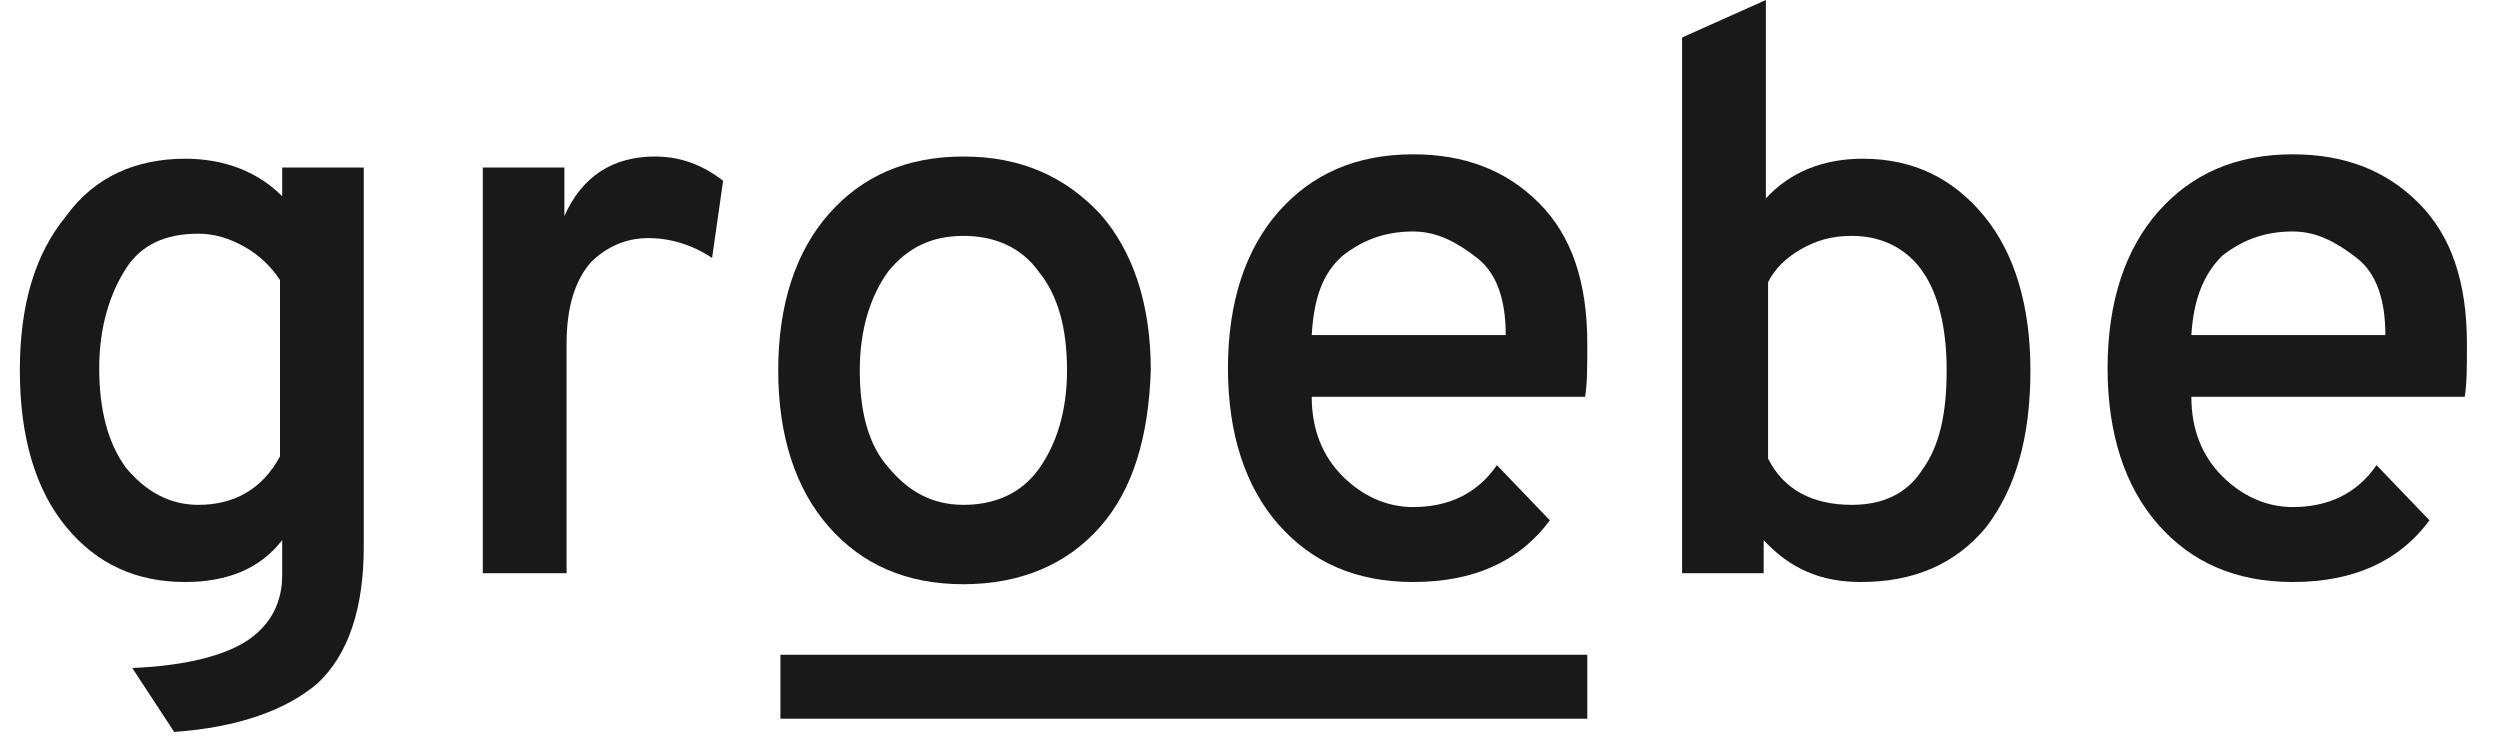
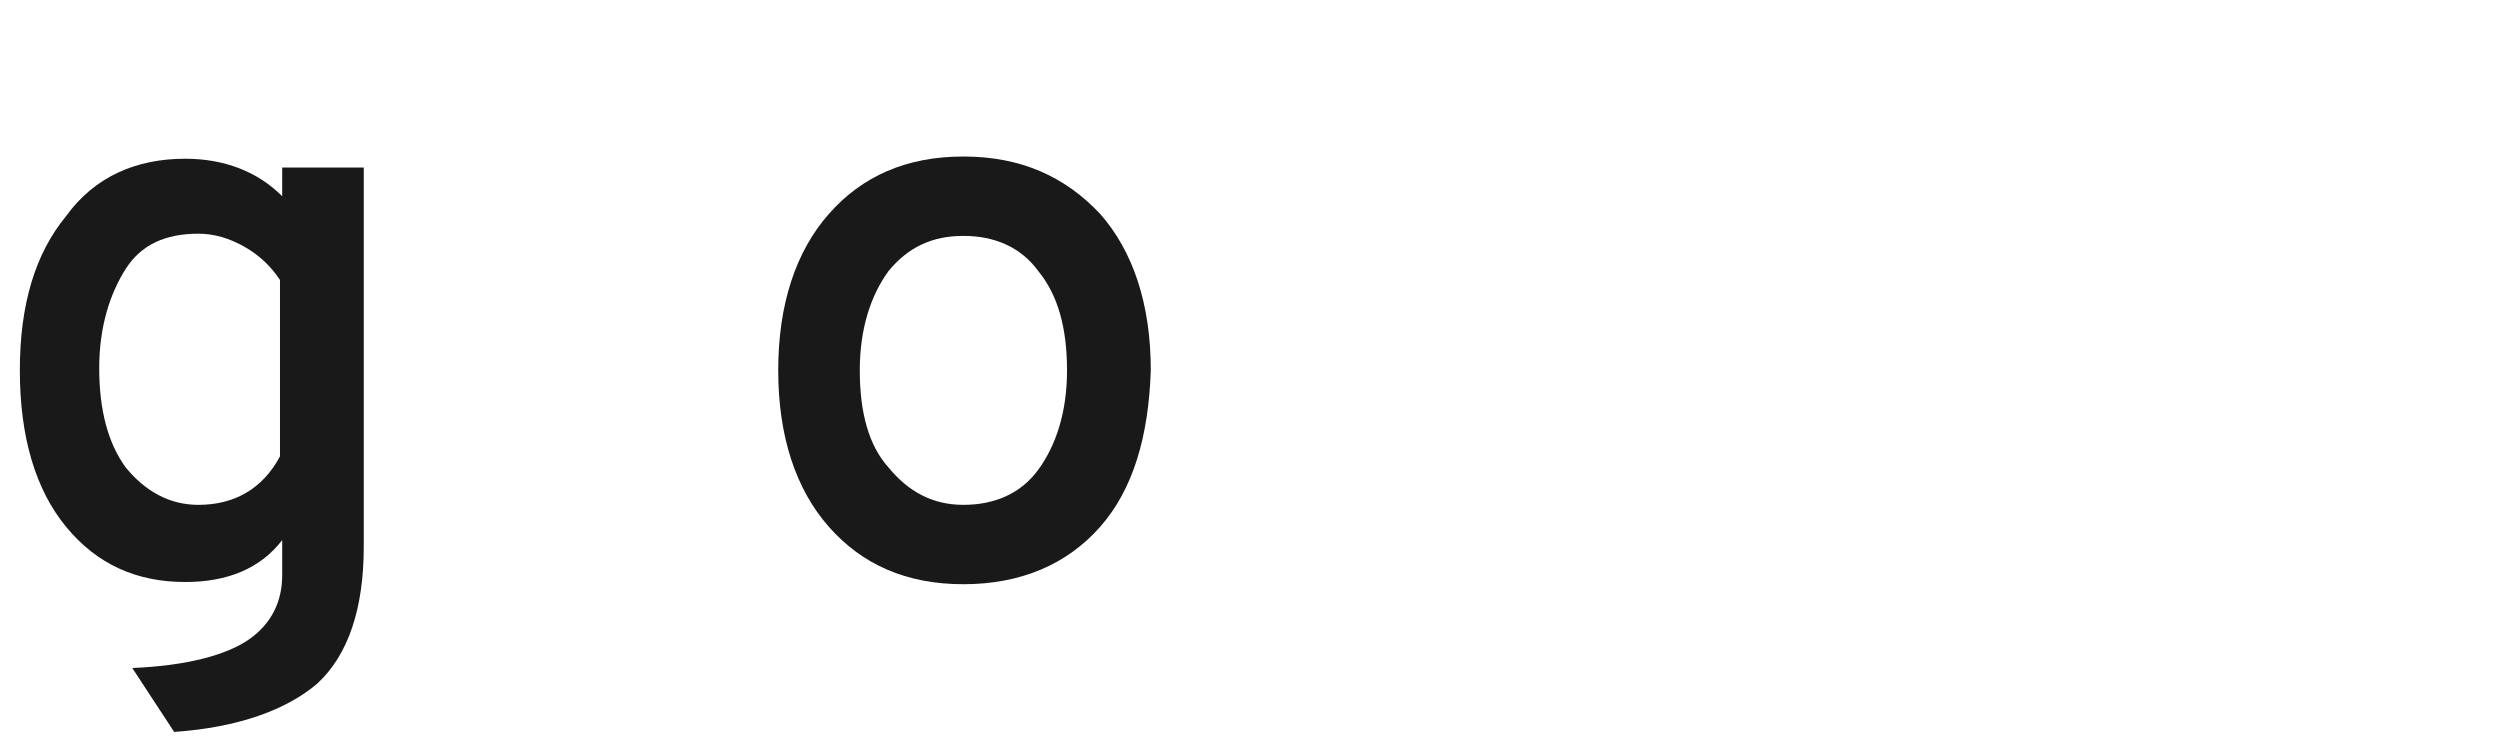
<svg xmlns="http://www.w3.org/2000/svg" version="1.1" id="Ebene_1" x="0px" y="0px" viewBox="0 0 113.4 33.4" style="enable-background:new 0 0 113.4 33.4;" xml:space="preserve">
  <style type="text/css">
	.st0{fill:#191919;}
</style>
  <g>
    <path class="st0" d="M7.9,33.2L6,30.3c2.5-0.1,4.3-0.6,5.3-1.3c1-0.7,1.5-1.7,1.5-2.9v-1.6c-1,1.3-2.5,1.9-4.4,1.9   c-2.2,0-4-0.8-5.4-2.5s-2.1-4.1-2.1-7.1s0.7-5.3,2.1-7C4.3,8,6.2,7.2,8.4,7.2c1.8,0,3.3,0.6,4.4,1.7V7.6h3.7v17.2   c0,2.8-0.7,4.9-2.1,6.2C13,32.2,10.8,33,7.9,33.2z M9,22.9c1.6,0,2.9-0.7,3.7-2.2v-8c-0.4-0.6-0.9-1.1-1.6-1.5   c-0.7-0.4-1.4-0.6-2.1-0.6c-1.5,0-2.6,0.5-3.3,1.6s-1.2,2.6-1.2,4.5s0.4,3.4,1.2,4.5C6.6,22.3,7.7,22.9,9,22.9z" />
-     <path class="st0" d="M21.9,26V7.6h3.7v2.2c0.8-1.8,2.2-2.7,4.1-2.7c1.2,0,2.2,0.4,3.1,1.1l-0.5,3.5c-0.9-0.6-1.9-0.9-2.9-0.9   s-1.9,0.4-2.6,1.1c-0.7,0.8-1.1,2-1.1,3.7V26H21.9z" />
    <path class="st0" d="M49.9,23.9c-1.5,1.7-3.6,2.6-6.2,2.6s-4.6-0.9-6.1-2.6s-2.3-4.1-2.3-7.1s0.8-5.4,2.3-7.1s3.5-2.6,6.1-2.6   s4.6,0.9,6.2,2.6c1.5,1.7,2.3,4.1,2.3,7.1C52.1,19.8,51.4,22.2,49.9,23.9z M43.7,22.9c1.4,0,2.6-0.5,3.4-1.6   c0.8-1.1,1.3-2.6,1.3-4.5s-0.4-3.4-1.3-4.5c-0.8-1.1-2-1.6-3.4-1.6s-2.5,0.5-3.4,1.6c-0.8,1.1-1.3,2.6-1.3,4.5s0.4,3.4,1.3,4.4   C41.2,22.3,42.3,22.9,43.7,22.9z" />
-     <path class="st0" d="M64.1,26.4c-2.6,0-4.6-0.9-6.1-2.6s-2.3-4.1-2.3-7.1s0.8-5.4,2.3-7.1S61.5,7,64.1,7c2.3,0,4.2,0.7,5.7,2.2   s2.2,3.6,2.2,6.4c0,1,0,1.8-0.1,2.4H59.5c0,1.5,0.5,2.7,1.4,3.6s2,1.4,3.2,1.4c1.6,0,2.9-0.6,3.8-1.9l2.4,2.5   C68.9,25.5,66.8,26.4,64.1,26.4z M59.5,15.2h8.8c0-1.6-0.4-2.8-1.3-3.5s-1.8-1.2-2.9-1.2c-1.3,0-2.3,0.4-3.2,1.1   C60,12.4,59.6,13.5,59.5,15.2z" />
-     <path class="st0" d="M84.4,26.4c-1.8,0-3.2-0.6-4.4-1.9V26h-3.7V1.7L80.1,0v9c1.1-1.2,2.6-1.8,4.4-1.8c2.3,0,4.1,0.9,5.5,2.6   s2.1,4.1,2.1,7c0,3.1-0.7,5.4-2,7.1C88.7,25.6,86.8,26.4,84.4,26.4z M84,22.9c1.4,0,2.5-0.5,3.2-1.6c0.8-1.1,1.1-2.6,1.1-4.5   c0-2-0.4-3.5-1.1-4.5s-1.8-1.6-3.2-1.6c-0.9,0-1.6,0.2-2.3,0.6c-0.7,0.4-1.2,0.9-1.5,1.5v8C80.9,22.2,82.2,22.9,84,22.9z" />
-     <path class="st0" d="M104,26.4c-2.6,0-4.6-0.9-6.1-2.6s-2.3-4.1-2.3-7.1s0.8-5.4,2.3-7.1S101.4,7,104,7c2.3,0,4.2,0.7,5.7,2.2   s2.2,3.6,2.2,6.4c0,1,0,1.8-0.1,2.4H99.4c0,1.5,0.5,2.7,1.4,3.6s2,1.4,3.2,1.4c1.6,0,2.9-0.6,3.8-1.9l2.4,2.5   C108.8,25.5,106.7,26.4,104,26.4z M99.4,15.2h8.8c0-1.6-0.4-2.8-1.3-3.5s-1.8-1.2-2.9-1.2c-1.3,0-2.3,0.4-3.2,1.1   C100,12.4,99.5,13.5,99.4,15.2z" />
  </g>
-   <rect x="35.4" y="29.7" class="st0" width="36.6" height="2.9" />
</svg>